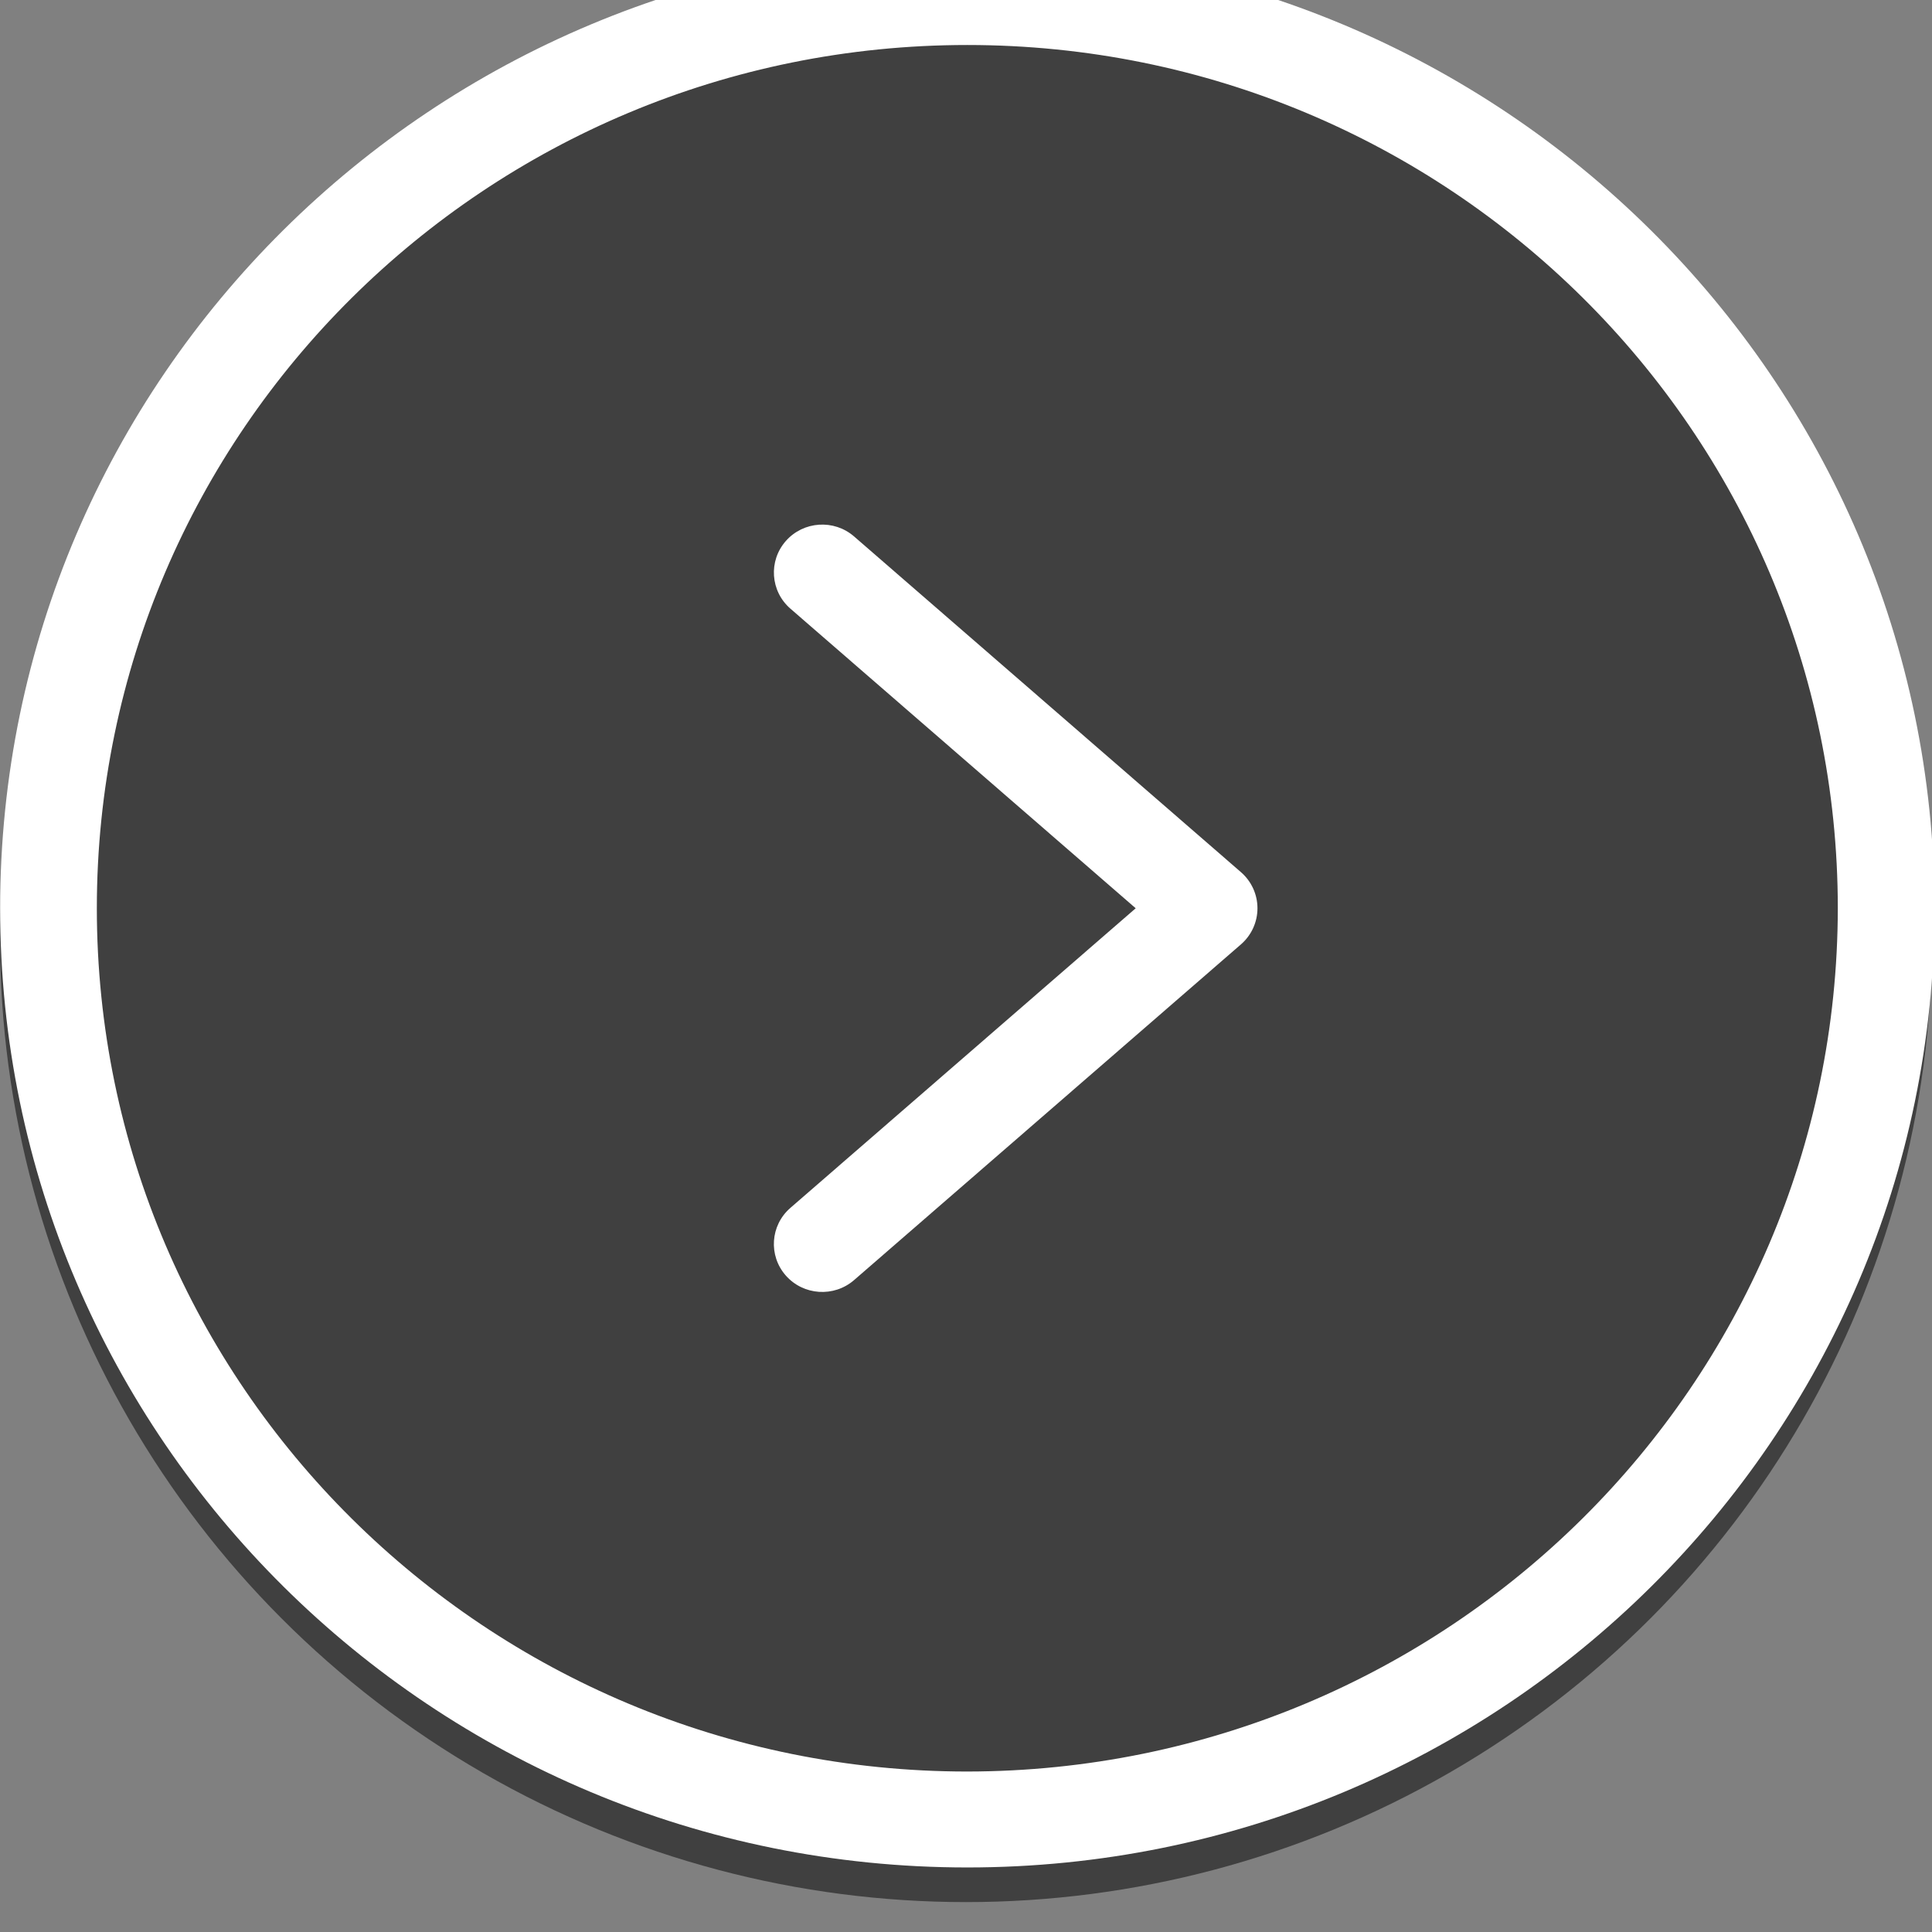
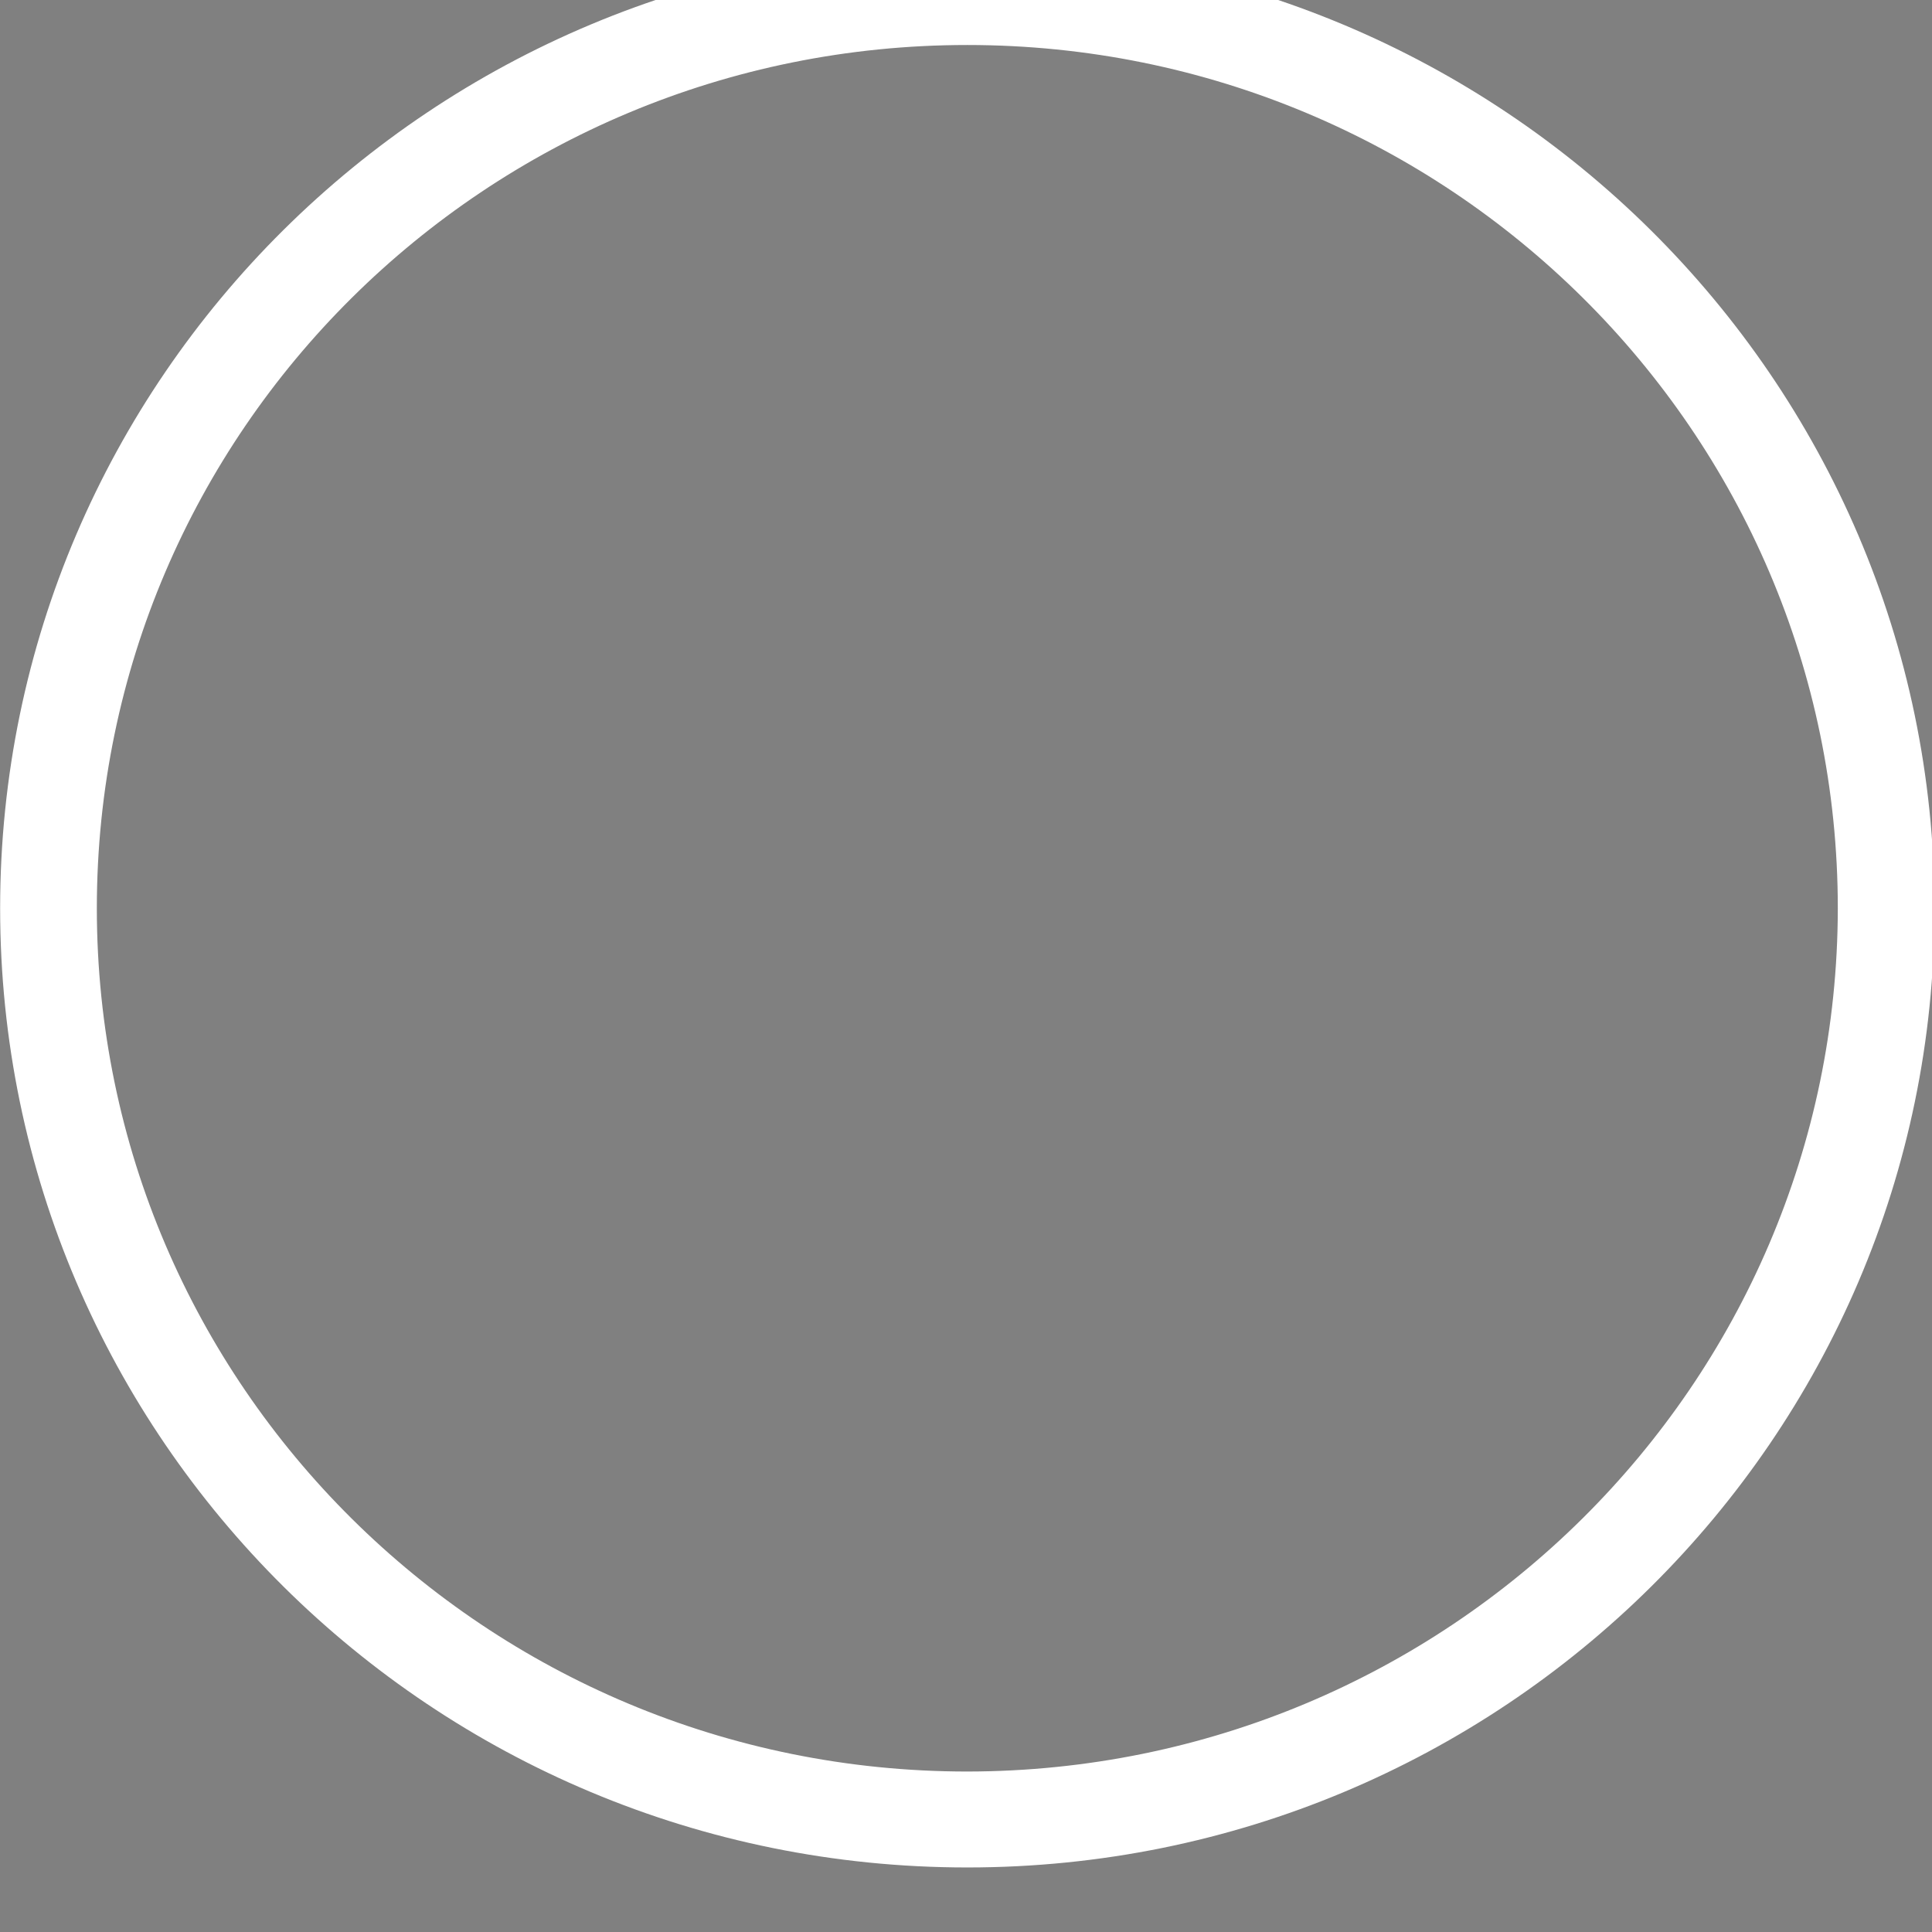
<svg xmlns="http://www.w3.org/2000/svg" width="100%" height="100%" viewBox="0 0 75 75" version="1.1" xml:space="preserve" style="fill-rule:evenodd;clip-rule:evenodd;stroke-linejoin:round;stroke-miterlimit:2;">
  <rect x="0" y="0" width="75" height="75" fill="#808080" stroke="none" />
  <g transform="matrix(1,0,0,1,-2387.26,-4987.72)">
    <g transform="matrix(1,0,0,8.621,0,0)">
      <g transform="matrix(1,0,0,0.191,2.265,487.614)">
        <g transform="matrix(1,0,0,0.606,-2.265,-2240.6)">
-           <circle cx="2424.76" cy="4519.55" r="37.5" style="fill-opacity:0.5;" />
-         </g>
+           </g>
        <g transform="matrix(0.176,0,0,0.106,2385,474.929)">
          <path d="M213.332,0C95.512,0 0,95.512 0,213.332C0,331.152 95.512,426.668 213.332,426.668C331.152,426.668 426.668,331.152 426.668,213.332C426.535,95.566 331.102,0.133 213.332,-0ZM213.332,405.332C107.293,405.332 21.332,319.371 21.332,213.332C21.332,107.293 107.293,21.332 213.332,21.332C319.371,21.332 405.332,107.293 405.332,213.332C405.211,319.32 319.32,405.211 213.332,405.332Z" style="fill:white;fill-rule:nonzero;" />
        </g>
        <g transform="matrix(0.176,0,0,0.106,2385,474.929)">
-           <path d="M188.355,130.637C183.918,126.758 177.18,127.211 173.301,131.645C169.426,136.082 169.879,142.82 174.313,146.699L250.469,213.332L174.309,279.969C169.871,283.848 169.422,290.586 173.297,295.02C177.176,299.457 183.914,299.91 188.352,296.031L273.684,221.363C276,219.34 277.328,216.41 277.328,213.332C277.328,210.254 276,207.328 273.684,205.301L188.355,130.637Z" style="fill:white;fill-rule:nonzero;" />
-         </g>
+           </g>
      </g>
    </g>
  </g>
</svg>